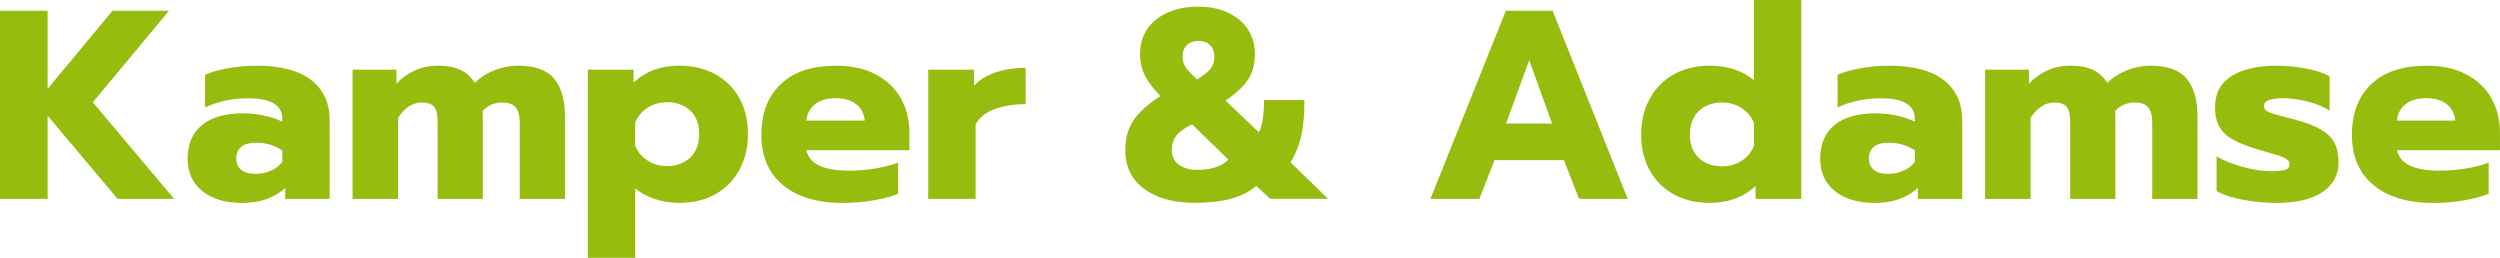
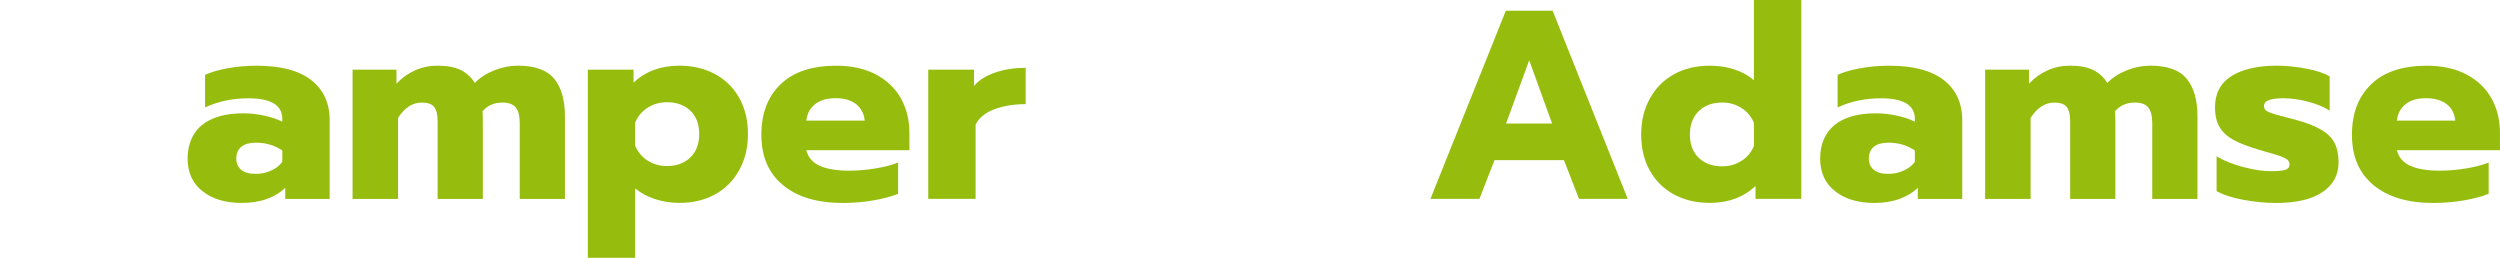
<svg xmlns="http://www.w3.org/2000/svg" id="Layer_2" data-name="Layer 2" viewBox="0 0 696.67 71.85">
  <defs>
    <style>
      .cls-1 {
        fill: #96bd0d;
        stroke-width: 0px;
      }
    </style>
  </defs>
  <g id="Layer_1-2" data-name="Layer 1">
    <g>
-       <path class="cls-1" d="m0,3h13.27v21.75L31.35,3h15.75l-21.23,25.5,22.65,26.92h-15.75l-19.5-23.17v23.17H0V3Z" />
      <path class="cls-1" d="m56.44,53.29c-2.77-2.17-4.16-5.21-4.16-9.11s1.34-7.16,4.01-9.34c2.67-2.17,6.51-3.26,11.51-3.26,1.95,0,3.9.21,5.85.64,1.95.43,3.62.99,5.02,1.69v-.75c0-3.85-3.15-5.77-9.45-5.77-4.4,0-8.43.85-12.08,2.55v-9.08c1.6-.75,3.7-1.36,6.3-1.84,2.6-.47,5.3-.71,8.1-.71,6.7,0,11.76,1.34,15.19,4.01,3.42,2.67,5.14,6.41,5.14,11.21v21.9h-12.38v-3.08c-1.35,1.3-3.05,2.33-5.1,3.08-2.05.75-4.4,1.12-7.05,1.12-4.5,0-8.14-1.09-10.91-3.26Zm19.16-5.77c1.35-.62,2.37-1.44,3.07-2.44v-3.15c-2.15-1.45-4.6-2.17-7.35-2.17-1.75,0-3.1.38-4.05,1.12-.95.75-1.42,1.85-1.42,3.3,0,1.35.46,2.4,1.39,3.15.92.75,2.26,1.12,4.01,1.12,1.55,0,3-.31,4.35-.94Z" />
      <path class="cls-1" d="m98.25,19.42h12.23v3.9c1.5-1.6,3.23-2.84,5.17-3.71,1.95-.87,4.02-1.31,6.23-1.31,2.7,0,4.86.4,6.49,1.2,1.62.8,2.94,2,3.94,3.6,1.5-1.5,3.32-2.67,5.48-3.52,2.15-.85,4.32-1.28,6.52-1.28,4.75,0,8.12,1.21,10.12,3.64,2,2.43,3,5.91,3,10.46v23.03h-12.6v-21.15c0-2-.38-3.45-1.12-4.35s-2-1.35-3.75-1.35c-2.25,0-4.08.8-5.48,2.4.05.85.07,2.15.07,3.9v20.55h-12.6v-21.67c0-1.85-.33-3.17-.98-3.98-.65-.8-1.8-1.2-3.45-1.2-2.55,0-4.75,1.42-6.6,4.27v22.58h-12.67V19.42Z" />
      <path class="cls-1" d="m163.8,19.42h12.75v3.6c3.35-3.15,7.6-4.72,12.75-4.72,3.75,0,7.07.79,9.98,2.36,2.9,1.58,5.15,3.8,6.75,6.67,1.6,2.88,2.4,6.21,2.4,10.01s-.8,7.09-2.4,10.01c-1.6,2.92-3.84,5.19-6.71,6.79-2.88,1.6-6.21,2.4-10.01,2.4-2.4,0-4.69-.36-6.86-1.09-2.18-.72-3.99-1.71-5.44-2.96v19.35h-13.2V19.42Zm28.58,24.45c1.65-1.6,2.47-3.77,2.47-6.53s-.82-4.91-2.47-6.49c-1.65-1.58-3.83-2.36-6.53-2.36-2,0-3.8.51-5.4,1.54-1.6,1.03-2.75,2.41-3.45,4.16v6.38c.7,1.75,1.85,3.14,3.45,4.16,1.6,1.03,3.4,1.54,5.4,1.54,2.7,0,4.88-.8,6.53-2.4Z" />
      <path class="cls-1" d="m218.21,51.6c-4.03-3.3-6.04-7.97-6.04-14.02s1.79-10.65,5.36-14.1c3.57-3.45,8.74-5.17,15.49-5.17,4.3,0,7.99.81,11.06,2.44,3.07,1.62,5.4,3.85,6.98,6.67,1.57,2.83,2.36,6.01,2.36,9.56v4.88h-28.73c.5,2,1.75,3.45,3.75,4.35,2,.9,4.73,1.35,8.18,1.35,2.35,0,4.76-.2,7.24-.6s4.61-.95,6.41-1.65v8.7c-1.85.75-4.16,1.36-6.94,1.84s-5.61.71-8.51.71c-7.05,0-12.59-1.65-16.61-4.95Zm22.76-18c-.2-1.95-1-3.47-2.4-4.58-1.4-1.1-3.33-1.65-5.77-1.65s-4.3.56-5.7,1.69c-1.4,1.12-2.2,2.64-2.4,4.54h16.27Z" />
      <path class="cls-1" d="m258.67,19.42h12.75v4.5c1.4-1.6,3.38-2.84,5.92-3.71,2.55-.87,5.37-1.31,8.48-1.31v10.12c-3.3,0-6.21.48-8.74,1.43-2.53.95-4.26,2.38-5.21,4.27v20.7h-13.2V19.42Z" />
-       <path class="cls-1" d="m318.86,52.65c-3.52-2.6-5.29-6.22-5.29-10.88,0-3.25.79-6.02,2.36-8.32,1.58-2.3,4.06-4.53,7.46-6.68-1.9-1.9-3.33-3.76-4.28-5.59-.95-1.83-1.42-3.89-1.42-6.19,0-2.55.65-4.81,1.95-6.79,1.3-1.97,3.17-3.52,5.62-4.65,2.45-1.12,5.35-1.69,8.7-1.69s5.99.58,8.36,1.72c2.37,1.15,4.2,2.71,5.47,4.69,1.28,1.98,1.91,4.21,1.91,6.71,0,2.85-.63,5.24-1.88,7.16-1.25,1.93-3.35,3.89-6.3,5.89l9.3,8.85c.95-1.85,1.43-4.85,1.43-9h11.25c0,4-.28,7.26-.83,9.79-.55,2.53-1.55,5.06-3,7.61l10.42,10.12h-16.12l-3.9-3.6c-1.9,1.65-4.26,2.85-7.09,3.6-2.83.75-6.21,1.12-10.16,1.12-5.8,0-10.46-1.3-13.99-3.9Zm23.44-8.17l-10.12-9.83c-2,.95-3.44,1.98-4.31,3.08-.88,1.1-1.31,2.45-1.31,4.05,0,1.85.67,3.24,2.02,4.16,1.35.93,3.02,1.39,5.02,1.39,3.95,0,6.85-.95,8.7-2.85Zm-4.95-25.35c.7-.9,1.05-1.97,1.05-3.23,0-1.45-.4-2.56-1.2-3.34-.8-.77-1.88-1.16-3.23-1.16s-2.43.39-3.23,1.16c-.8.78-1.2,1.89-1.2,3.34,0,1.05.3,2.01.9,2.89.6.88,1.65,1.99,3.15,3.34,1.8-1.1,3.05-2.1,3.75-3Z" />
      <path class="cls-1" d="m419.62,3h13.05l20.93,52.42h-13.58l-4.2-10.8h-19.35l-4.2,10.8h-13.65l21-52.42Zm12.9,31.42l-6.38-17.62-6.45,17.62h12.82Z" />
      <path class="cls-1" d="m466.49,54.19c-2.9-1.58-5.15-3.8-6.75-6.67-1.6-2.88-2.4-6.21-2.4-10.01s.8-7.09,2.4-10.01c1.6-2.92,3.84-5.19,6.71-6.79,2.88-1.6,6.21-2.4,10.01-2.4,2.5,0,4.8.35,6.9,1.05,2.1.7,3.9,1.7,5.4,3V0h13.2v55.42h-12.75v-3.6c-3.35,3.15-7.6,4.72-12.75,4.72-3.75,0-7.08-.79-9.98-2.36Zm18.83-9.38c1.6-1.02,2.75-2.41,3.45-4.16v-6.38c-.7-1.75-1.85-3.14-3.45-4.16-1.6-1.02-3.4-1.54-5.4-1.54-2.7,0-4.88.8-6.53,2.4-1.65,1.6-2.47,3.78-2.47,6.53s.82,4.91,2.47,6.49c1.65,1.58,3.83,2.36,6.53,2.36,2,0,3.8-.51,5.4-1.54Z" />
      <path class="cls-1" d="m511.38,53.29c-2.77-2.17-4.16-5.21-4.16-9.11s1.34-7.16,4.01-9.34c2.67-2.17,6.51-3.26,11.51-3.26,1.95,0,3.9.21,5.85.64,1.95.43,3.62.99,5.02,1.69v-.75c0-3.85-3.15-5.77-9.45-5.77-4.4,0-8.43.85-12.08,2.55v-9.08c1.6-.75,3.7-1.36,6.3-1.84,2.6-.47,5.3-.71,8.1-.71,6.7,0,11.76,1.34,15.19,4.01,3.42,2.67,5.14,6.41,5.14,11.21v21.9h-12.38v-3.08c-1.35,1.3-3.05,2.33-5.1,3.08-2.05.75-4.4,1.12-7.05,1.12-4.5,0-8.14-1.09-10.91-3.26Zm19.16-5.77c1.35-.62,2.37-1.44,3.07-2.44v-3.15c-2.15-1.45-4.6-2.17-7.35-2.17-1.75,0-3.1.38-4.05,1.12-.95.75-1.42,1.85-1.42,3.3,0,1.35.46,2.4,1.39,3.15.92.75,2.26,1.12,4.01,1.12,1.55,0,3-.31,4.35-.94Z" />
      <path class="cls-1" d="m553.19,19.42h12.22v3.9c1.5-1.6,3.23-2.84,5.17-3.71,1.95-.87,4.02-1.31,6.23-1.31,2.7,0,4.86.4,6.49,1.2,1.62.8,2.94,2,3.94,3.6,1.5-1.5,3.32-2.67,5.47-3.52,2.15-.85,4.32-1.28,6.53-1.28,4.75,0,8.12,1.21,10.12,3.64,2,2.43,3,5.91,3,10.46v23.03h-12.6v-21.15c0-2-.38-3.45-1.12-4.35s-2-1.35-3.75-1.35c-2.25,0-4.08.8-5.48,2.4.05.85.08,2.15.08,3.9v20.55h-12.6v-21.67c0-1.85-.33-3.17-.98-3.98-.65-.8-1.8-1.2-3.45-1.2-2.55,0-4.75,1.42-6.6,4.27v22.58h-12.67V19.42Z" />
      <path class="cls-1" d="m625.19,55.69c-3.15-.57-5.65-1.39-7.5-2.44v-9.67c2.05,1.2,4.51,2.19,7.39,2.96,2.88.78,5.51,1.16,7.91,1.16,1.75,0,3.02-.12,3.83-.38.8-.25,1.2-.75,1.2-1.5,0-.6-.26-1.09-.79-1.46s-1.48-.77-2.85-1.2c-1.38-.42-2.96-.89-4.76-1.39-3.05-.9-5.45-1.82-7.2-2.77-1.75-.95-3.05-2.15-3.9-3.6-.85-1.45-1.27-3.27-1.27-5.47,0-3.9,1.54-6.81,4.61-8.74s7.29-2.89,12.64-2.89c2.6,0,5.34.28,8.21.83,2.88.55,5.04,1.27,6.49,2.17v9.53c-1.5-1-3.49-1.83-5.96-2.48-2.47-.65-4.79-.97-6.94-.97-1.7,0-3.03.16-3.97.49-.95.33-1.43.89-1.43,1.69,0,.75.47,1.33,1.43,1.72.95.4,2.65.9,5.1,1.5,1.6.4,2.27.58,2.03.53,3.2.85,5.67,1.8,7.42,2.85,1.75,1.05,2.99,2.29,3.71,3.71.72,1.42,1.09,3.24,1.09,5.44,0,3.45-1.49,6.19-4.46,8.21-2.98,2.02-7.29,3.04-12.94,3.04-2.9,0-5.92-.29-9.07-.86Z" />
      <path class="cls-1" d="m661.45,51.6c-4.03-3.3-6.04-7.97-6.04-14.02s1.79-10.65,5.36-14.1c3.57-3.45,8.74-5.17,15.49-5.17,4.3,0,7.99.81,11.06,2.44,3.08,1.62,5.4,3.85,6.98,6.67,1.58,2.83,2.36,6.01,2.36,9.56v4.88h-28.72c.5,2,1.75,3.45,3.75,4.35,2,.9,4.72,1.35,8.17,1.35,2.35,0,4.76-.2,7.24-.6s4.61-.95,6.41-1.65v8.7c-1.85.75-4.16,1.36-6.94,1.84-2.77.47-5.61.71-8.51.71-7.05,0-12.59-1.65-16.61-4.95Zm22.76-18c-.2-1.95-1-3.47-2.4-4.58-1.4-1.1-3.33-1.65-5.78-1.65s-4.3.56-5.7,1.69c-1.4,1.12-2.2,2.64-2.4,4.54h16.27Z" />
    </g>
  </g>
</svg>